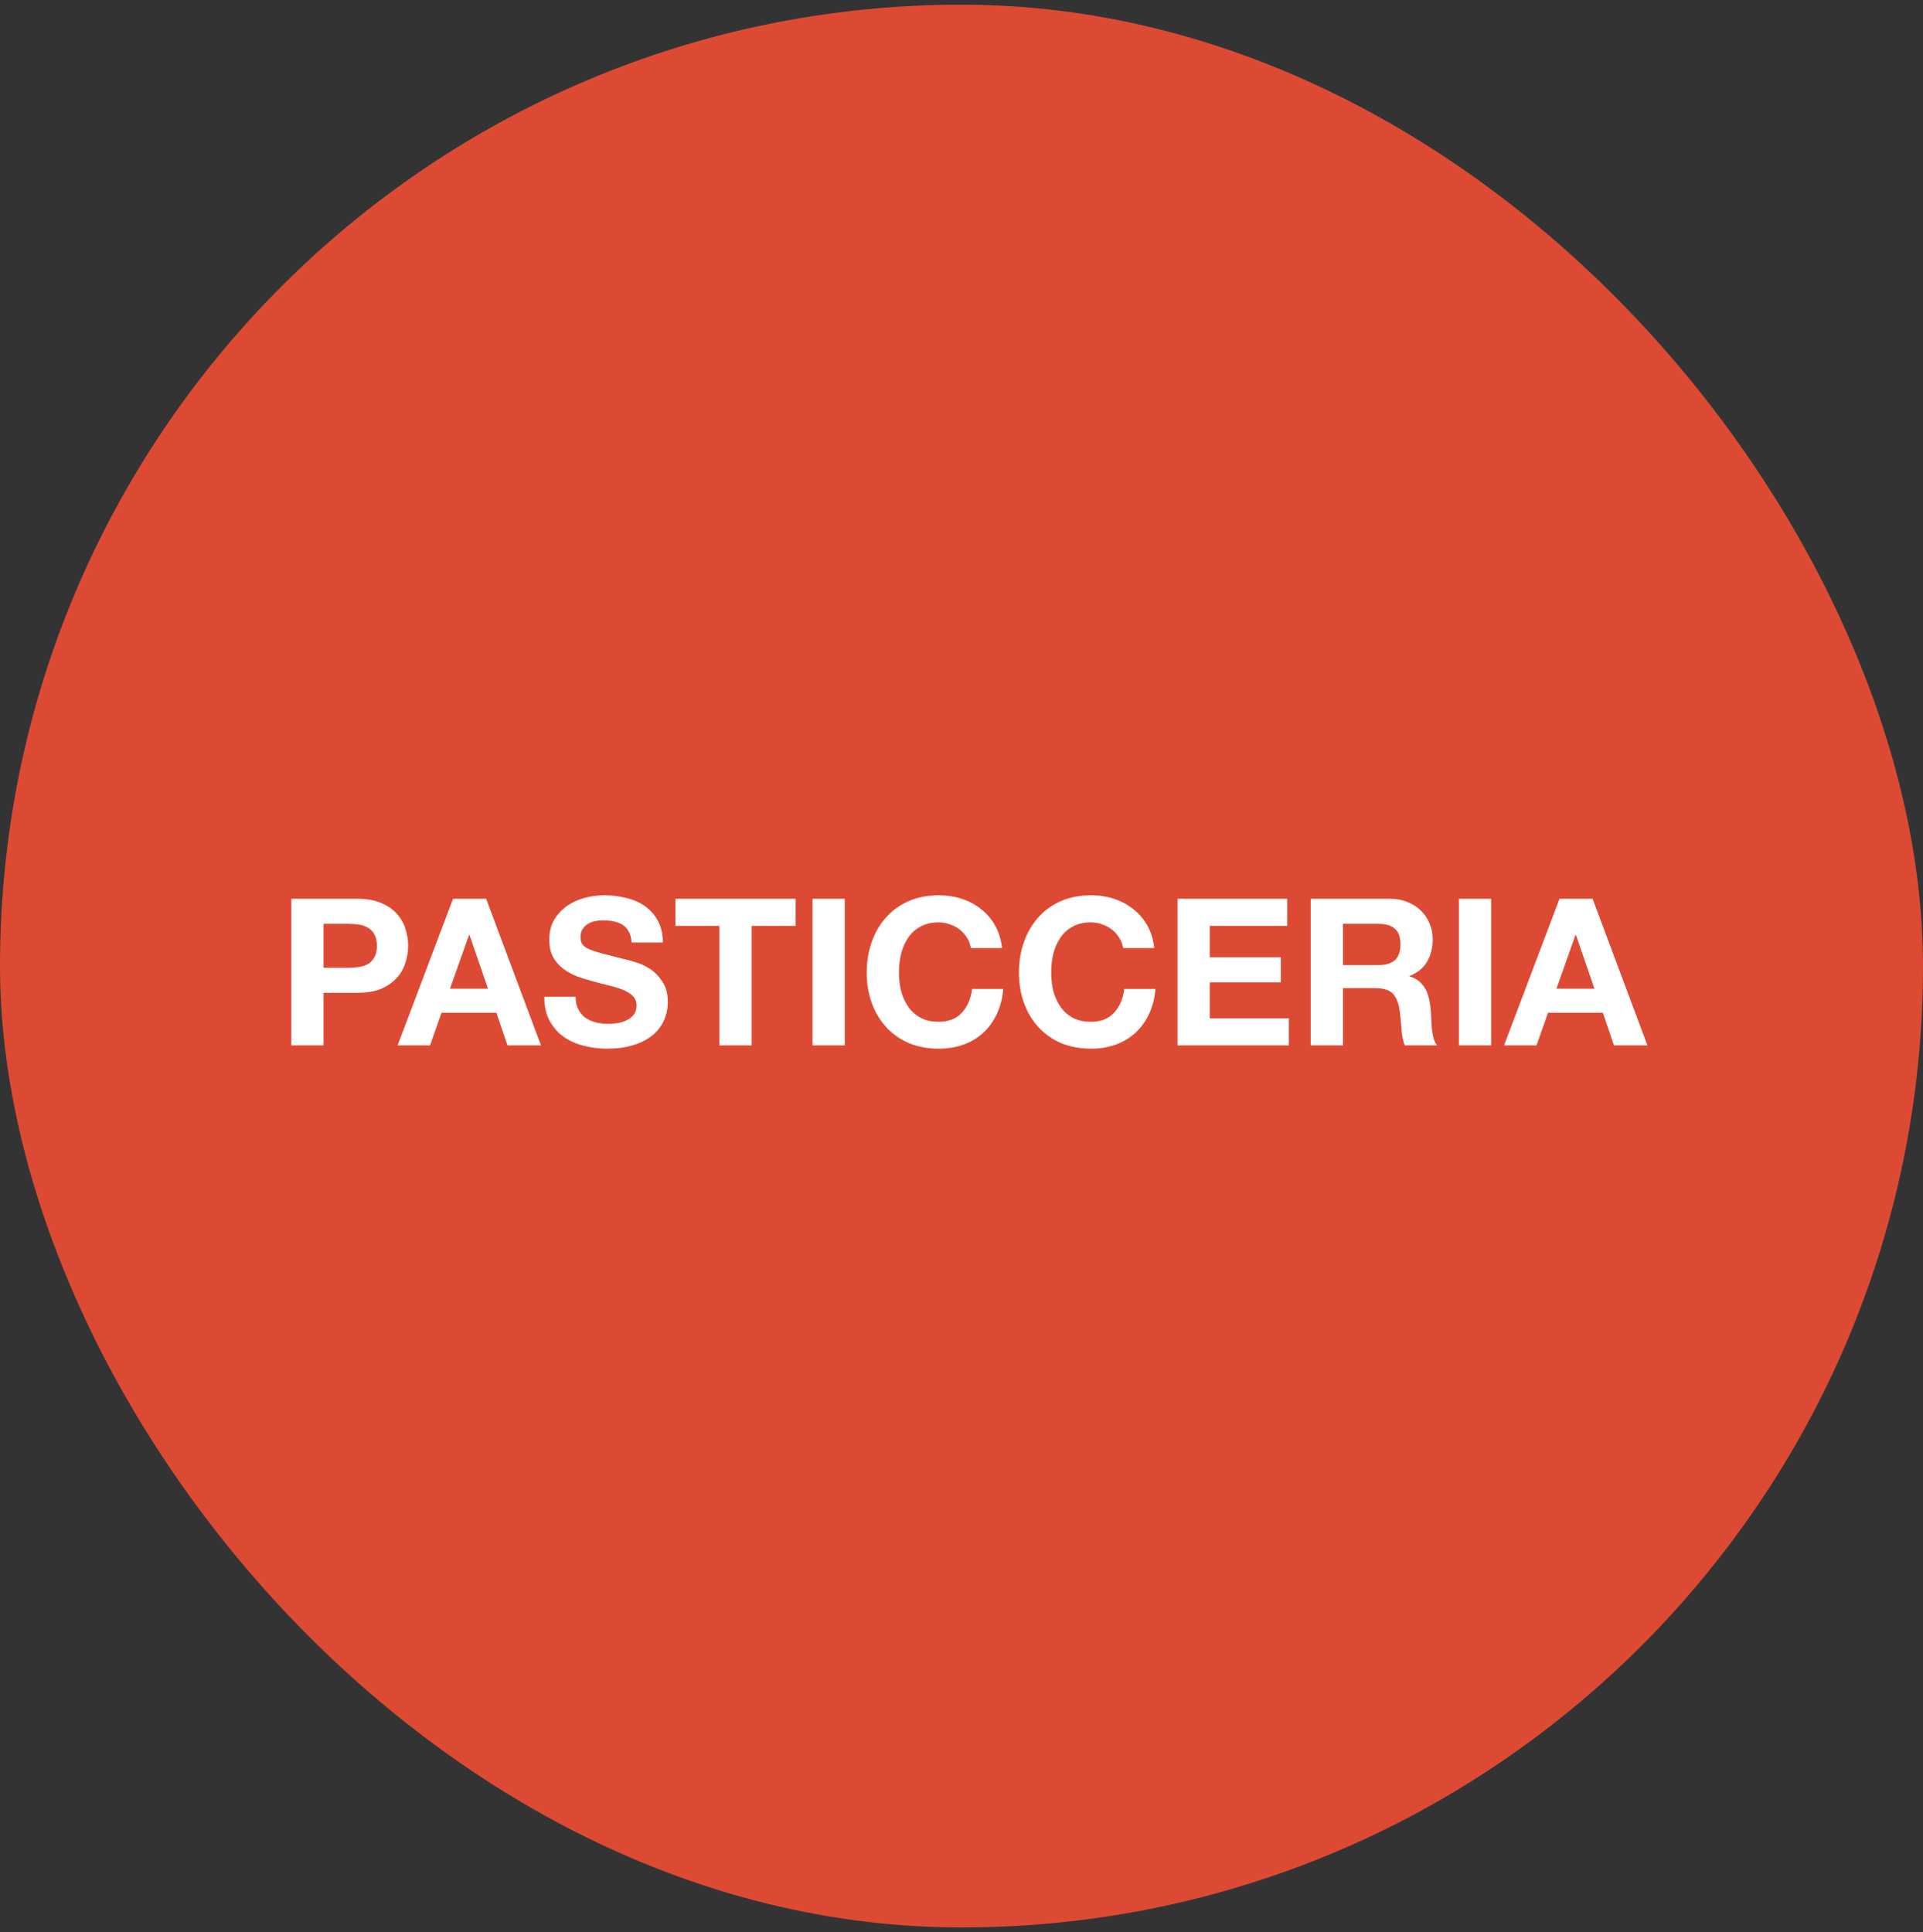
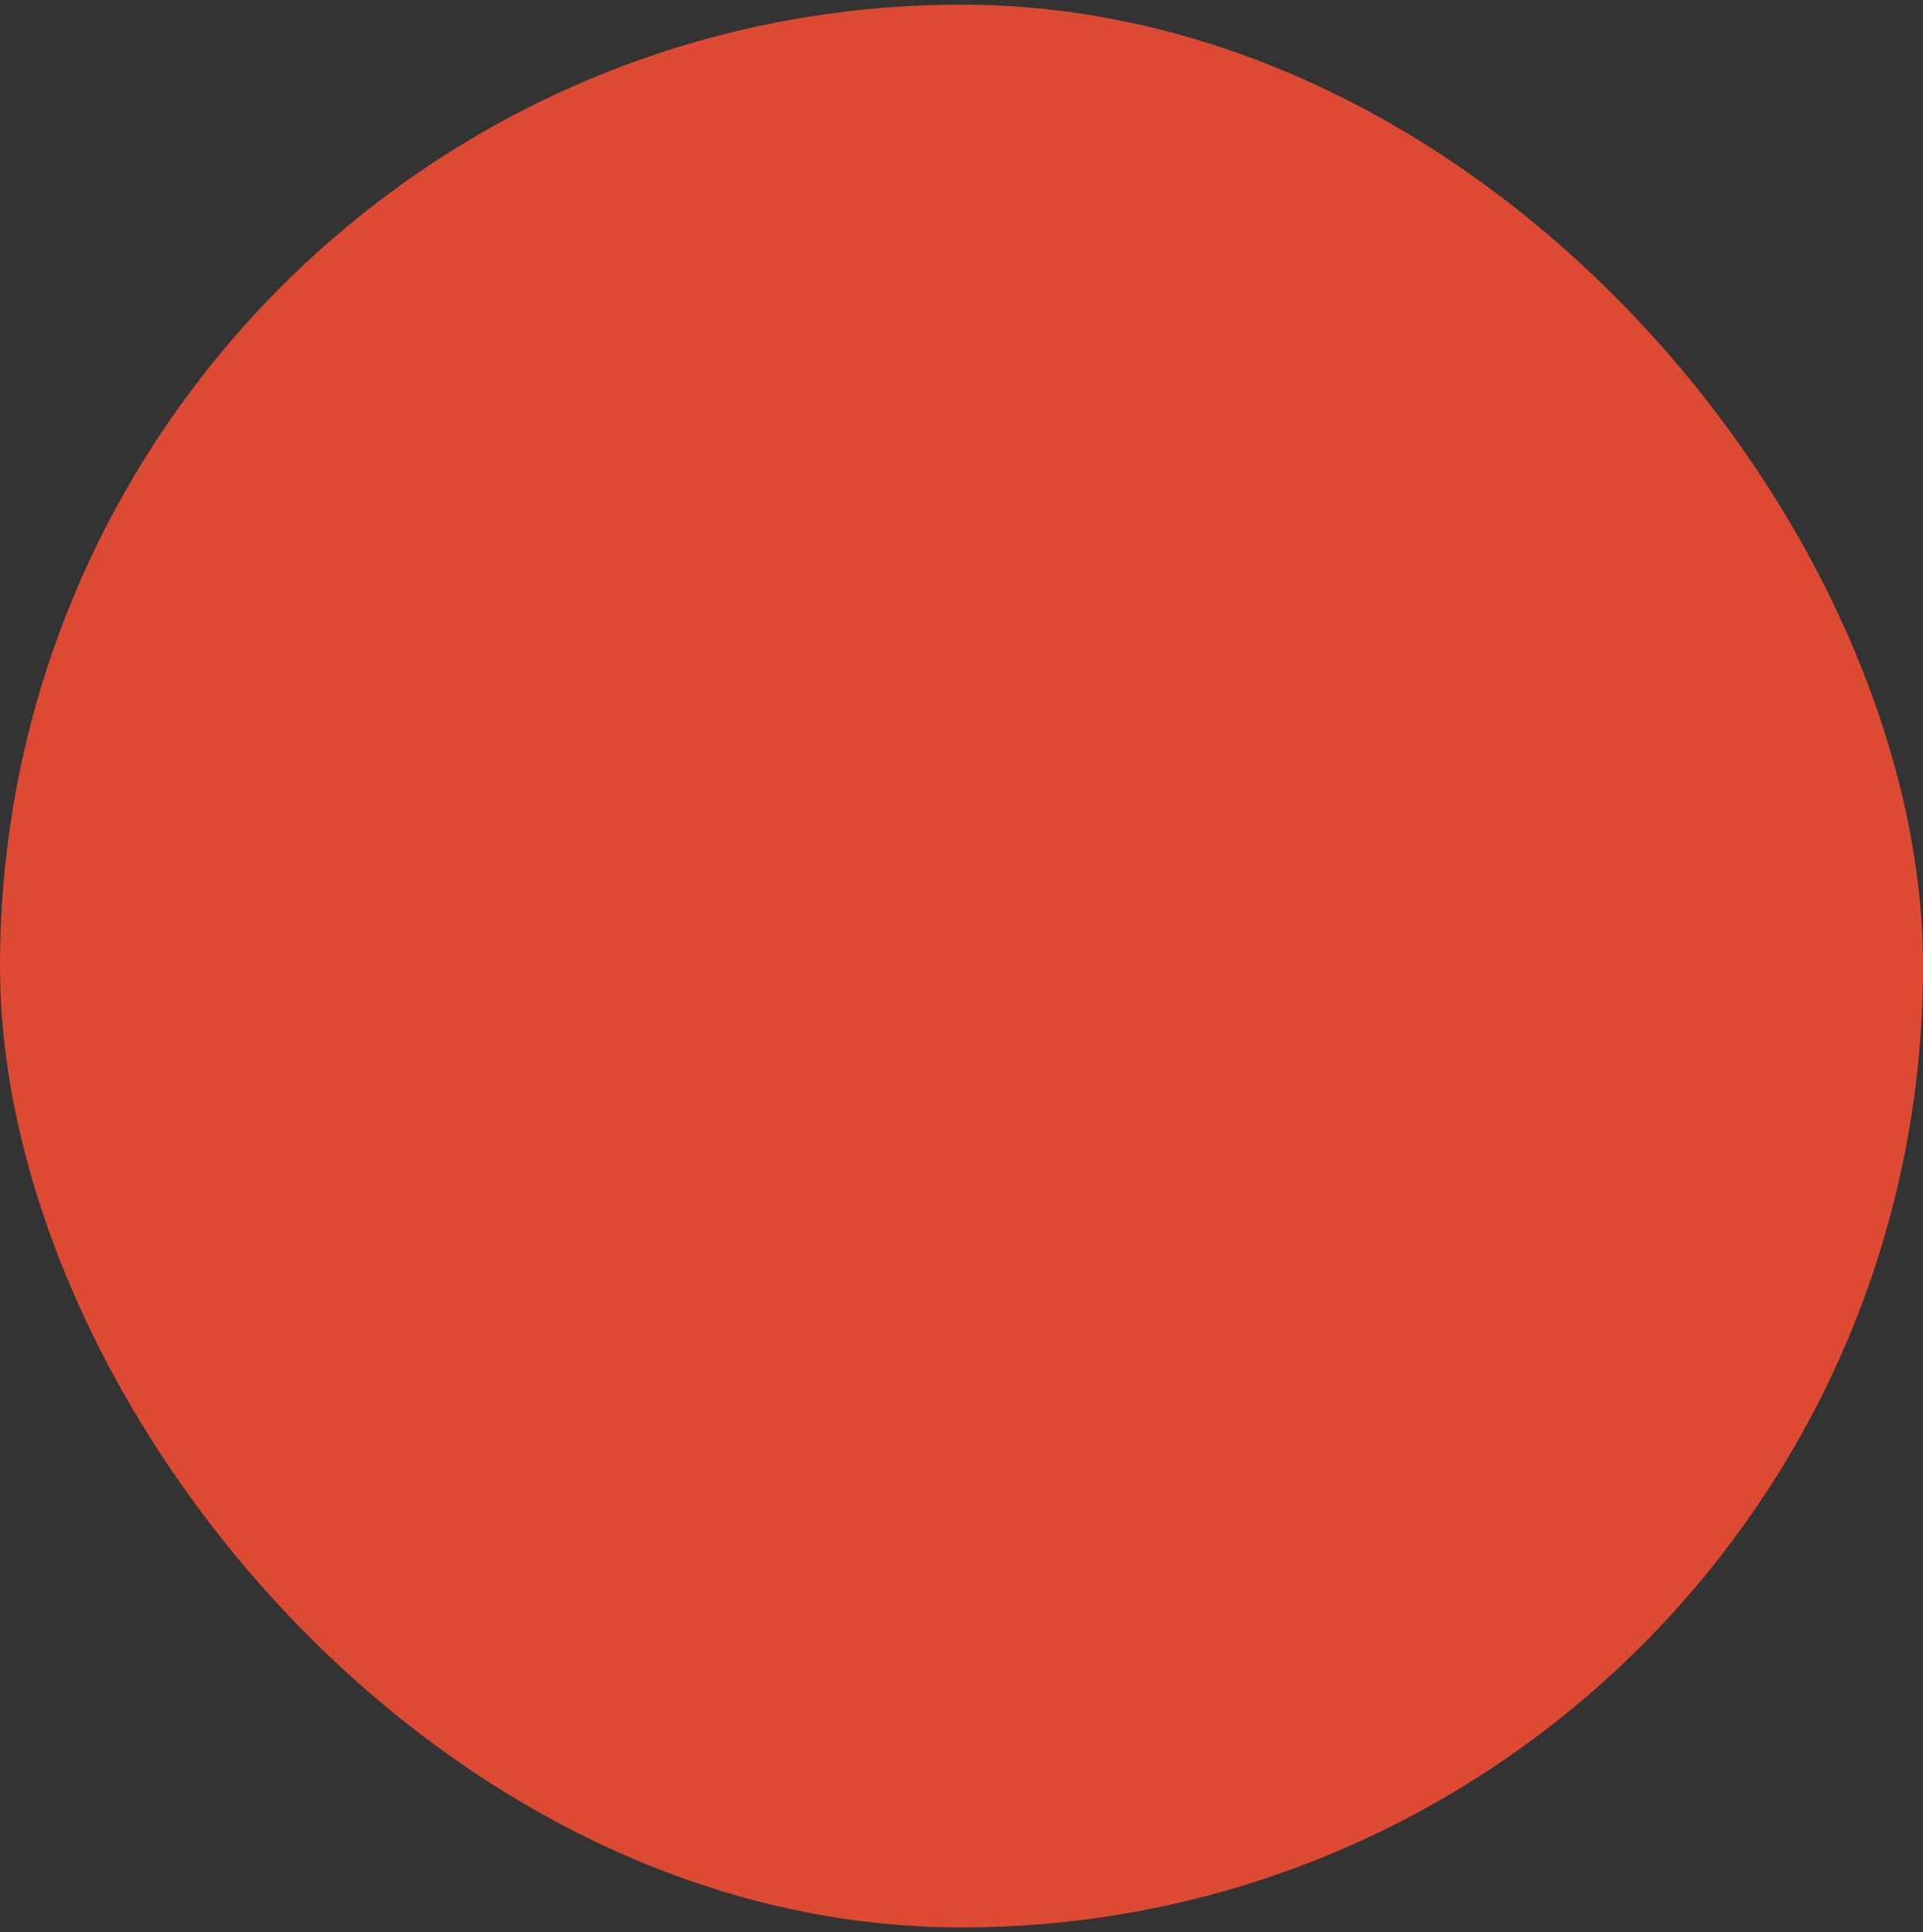
<svg xmlns="http://www.w3.org/2000/svg" width="206" height="207" viewBox="0 0 206 207" fill="none">
  <rect x="0" y="0" width="206" height="207" fill="#333333" stroke="none" />
  <rect y="0.5" width="206" height="206" rx="103" fill="#DD4A34" />
-   <path d="M34.657 103.684H37.341C37.737 103.684 38.118 103.655 38.485 103.596C38.851 103.537 39.174 103.427 39.453 103.266C39.731 103.09 39.951 102.848 40.113 102.54C40.289 102.232 40.377 101.829 40.377 101.33C40.377 100.831 40.289 100.428 40.113 100.12C39.951 99.812 39.731 99.577 39.453 99.416C39.174 99.24 38.851 99.123 38.485 99.064C38.118 99.005 37.737 98.976 37.341 98.976H34.657V103.684ZM31.203 96.292H38.287C39.269 96.292 40.105 96.439 40.795 96.732C41.484 97.011 42.041 97.385 42.467 97.854C42.907 98.323 43.222 98.859 43.413 99.46C43.618 100.061 43.721 100.685 43.721 101.33C43.721 101.961 43.618 102.584 43.413 103.2C43.222 103.801 42.907 104.337 42.467 104.806C42.041 105.275 41.484 105.657 40.795 105.95C40.105 106.229 39.269 106.368 38.287 106.368H34.657V112H31.203V96.292ZM48.204 105.928H52.274L50.294 100.164H50.25L48.204 105.928ZM48.534 96.292H52.076L57.95 112H54.364L53.176 108.502H47.302L46.07 112H42.594L48.534 96.292ZM61.658 106.786C61.658 107.314 61.754 107.761 61.944 108.128C62.135 108.495 62.384 108.795 62.692 109.03C63.015 109.25 63.389 109.419 63.814 109.536C64.24 109.639 64.68 109.69 65.134 109.69C65.442 109.69 65.772 109.668 66.124 109.624C66.476 109.565 66.806 109.463 67.114 109.316C67.422 109.169 67.679 108.971 67.884 108.722C68.09 108.458 68.192 108.128 68.192 107.732C68.192 107.307 68.053 106.962 67.774 106.698C67.51 106.434 67.158 106.214 66.718 106.038C66.278 105.862 65.779 105.708 65.222 105.576C64.665 105.444 64.1 105.297 63.528 105.136C62.941 104.989 62.37 104.813 61.812 104.608C61.255 104.388 60.756 104.109 60.316 103.772C59.876 103.435 59.517 103.017 59.238 102.518C58.974 102.005 58.842 101.389 58.842 100.67C58.842 99.863 59.011 99.167 59.348 98.58C59.7 97.979 60.155 97.48 60.712 97.084C61.27 96.688 61.9 96.395 62.604 96.204C63.308 96.013 64.012 95.918 64.716 95.918C65.537 95.918 66.322 96.013 67.07 96.204C67.833 96.38 68.507 96.673 69.094 97.084C69.681 97.495 70.143 98.023 70.48 98.668C70.832 99.299 71.008 100.069 71.008 100.978H67.664C67.635 100.509 67.532 100.12 67.356 99.812C67.195 99.504 66.975 99.262 66.696 99.086C66.418 98.91 66.095 98.785 65.728 98.712C65.376 98.639 64.987 98.602 64.562 98.602C64.284 98.602 64.005 98.631 63.726 98.69C63.447 98.749 63.191 98.851 62.956 98.998C62.736 99.145 62.553 99.328 62.406 99.548C62.26 99.768 62.186 100.047 62.186 100.384C62.186 100.692 62.245 100.941 62.362 101.132C62.48 101.323 62.707 101.499 63.044 101.66C63.396 101.821 63.873 101.983 64.474 102.144C65.09 102.305 65.889 102.511 66.872 102.76C67.165 102.819 67.569 102.929 68.082 103.09C68.61 103.237 69.131 103.479 69.644 103.816C70.157 104.153 70.597 104.608 70.964 105.18C71.346 105.737 71.536 106.456 71.536 107.336C71.536 108.055 71.397 108.722 71.118 109.338C70.84 109.954 70.421 110.489 69.864 110.944C69.322 111.384 68.639 111.729 67.818 111.978C67.011 112.227 66.073 112.352 65.002 112.352C64.137 112.352 63.294 112.242 62.472 112.022C61.666 111.817 60.947 111.487 60.316 111.032C59.7 110.577 59.209 109.998 58.842 109.294C58.475 108.59 58.3 107.754 58.314 106.786H61.658ZM77.067 99.196H72.359V96.292H85.229V99.196H80.521V112H77.067V99.196ZM87.04 96.292H90.495V112H87.04V96.292ZM104.001 101.572C103.942 101.176 103.81 100.817 103.605 100.494C103.399 100.157 103.143 99.863 102.835 99.614C102.527 99.365 102.175 99.174 101.779 99.042C101.397 98.895 100.994 98.822 100.569 98.822C99.791 98.822 99.131 98.976 98.589 99.284C98.046 99.577 97.606 99.981 97.269 100.494C96.931 100.993 96.682 101.565 96.521 102.21C96.374 102.855 96.301 103.523 96.301 104.212C96.301 104.872 96.374 105.517 96.521 106.148C96.682 106.764 96.931 107.321 97.269 107.82C97.606 108.319 98.046 108.722 98.589 109.03C99.131 109.323 99.791 109.47 100.569 109.47C101.625 109.47 102.446 109.147 103.033 108.502C103.634 107.857 104.001 107.006 104.133 105.95H107.477C107.389 106.933 107.161 107.82 106.795 108.612C106.428 109.404 105.944 110.079 105.343 110.636C104.741 111.193 104.037 111.619 103.231 111.912C102.424 112.205 101.537 112.352 100.569 112.352C99.366 112.352 98.281 112.147 97.313 111.736C96.359 111.311 95.553 110.731 94.893 109.998C94.233 109.265 93.727 108.407 93.375 107.424C93.023 106.427 92.847 105.356 92.847 104.212C92.847 103.039 93.023 101.953 93.375 100.956C93.727 99.944 94.233 99.064 94.893 98.316C95.553 97.568 96.359 96.981 97.313 96.556C98.281 96.131 99.366 95.918 100.569 95.918C101.434 95.918 102.248 96.043 103.011 96.292C103.788 96.541 104.477 96.908 105.079 97.392C105.695 97.861 106.201 98.448 106.597 99.152C106.993 99.856 107.242 100.663 107.345 101.572H104.001ZM120.307 101.572C120.249 101.176 120.117 100.817 119.911 100.494C119.706 100.157 119.449 99.863 119.141 99.614C118.833 99.365 118.481 99.174 118.085 99.042C117.704 98.895 117.301 98.822 116.875 98.822C116.098 98.822 115.438 98.976 114.895 99.284C114.353 99.577 113.913 99.981 113.575 100.494C113.238 100.993 112.989 101.565 112.827 102.21C112.681 102.855 112.607 103.523 112.607 104.212C112.607 104.872 112.681 105.517 112.827 106.148C112.989 106.764 113.238 107.321 113.575 107.82C113.913 108.319 114.353 108.722 114.895 109.03C115.438 109.323 116.098 109.47 116.875 109.47C117.931 109.47 118.753 109.147 119.339 108.502C119.941 107.857 120.307 107.006 120.439 105.95H123.783C123.695 106.933 123.468 107.82 123.101 108.612C122.735 109.404 122.251 110.079 121.649 110.636C121.048 111.193 120.344 111.619 119.537 111.912C118.731 112.205 117.843 112.352 116.875 112.352C115.673 112.352 114.587 112.147 113.619 111.736C112.666 111.311 111.859 110.731 111.199 109.998C110.539 109.265 110.033 108.407 109.681 107.424C109.329 106.427 109.153 105.356 109.153 104.212C109.153 103.039 109.329 101.953 109.681 100.956C110.033 99.944 110.539 99.064 111.199 98.316C111.859 97.568 112.666 96.981 113.619 96.556C114.587 96.131 115.673 95.918 116.875 95.918C117.741 95.918 118.555 96.043 119.317 96.292C120.095 96.541 120.784 96.908 121.385 97.392C122.001 97.861 122.507 98.448 122.903 99.152C123.299 99.856 123.549 100.663 123.651 101.572H120.307ZM126.142 96.292H137.89V99.196H129.596V102.562H137.208V105.246H129.596V109.096H138.066V112H126.142V96.292ZM143.862 103.398H147.646C148.438 103.398 149.032 103.222 149.428 102.87C149.824 102.518 150.022 101.946 150.022 101.154C150.022 100.391 149.824 99.841 149.428 99.504C149.032 99.152 148.438 98.976 147.646 98.976H143.862V103.398ZM140.408 96.292H148.878C149.582 96.292 150.212 96.409 150.77 96.644C151.342 96.864 151.826 97.172 152.222 97.568C152.632 97.964 152.94 98.426 153.146 98.954C153.366 99.467 153.476 100.025 153.476 100.626C153.476 101.55 153.278 102.349 152.882 103.024C152.5 103.699 151.87 104.212 150.99 104.564V104.608C151.415 104.725 151.767 104.909 152.046 105.158C152.324 105.393 152.552 105.679 152.728 106.016C152.904 106.339 153.028 106.698 153.102 107.094C153.19 107.49 153.248 107.886 153.278 108.282C153.292 108.531 153.307 108.825 153.322 109.162C153.336 109.499 153.358 109.844 153.388 110.196C153.432 110.548 153.49 110.885 153.564 111.208C153.652 111.516 153.776 111.78 153.938 112H150.484C150.293 111.501 150.176 110.907 150.132 110.218C150.088 109.529 150.022 108.869 149.934 108.238C149.816 107.417 149.567 106.815 149.186 106.434C148.804 106.053 148.181 105.862 147.316 105.862H143.862V112H140.408V96.292ZM156.285 96.292H159.739V112H156.285V96.292ZM166.733 105.928H170.803L168.823 100.164H168.779L166.733 105.928ZM167.063 96.292H170.605L176.479 112H172.893L171.705 108.502H165.831L164.599 112H161.123L167.063 96.292Z" fill="white" />
</svg>